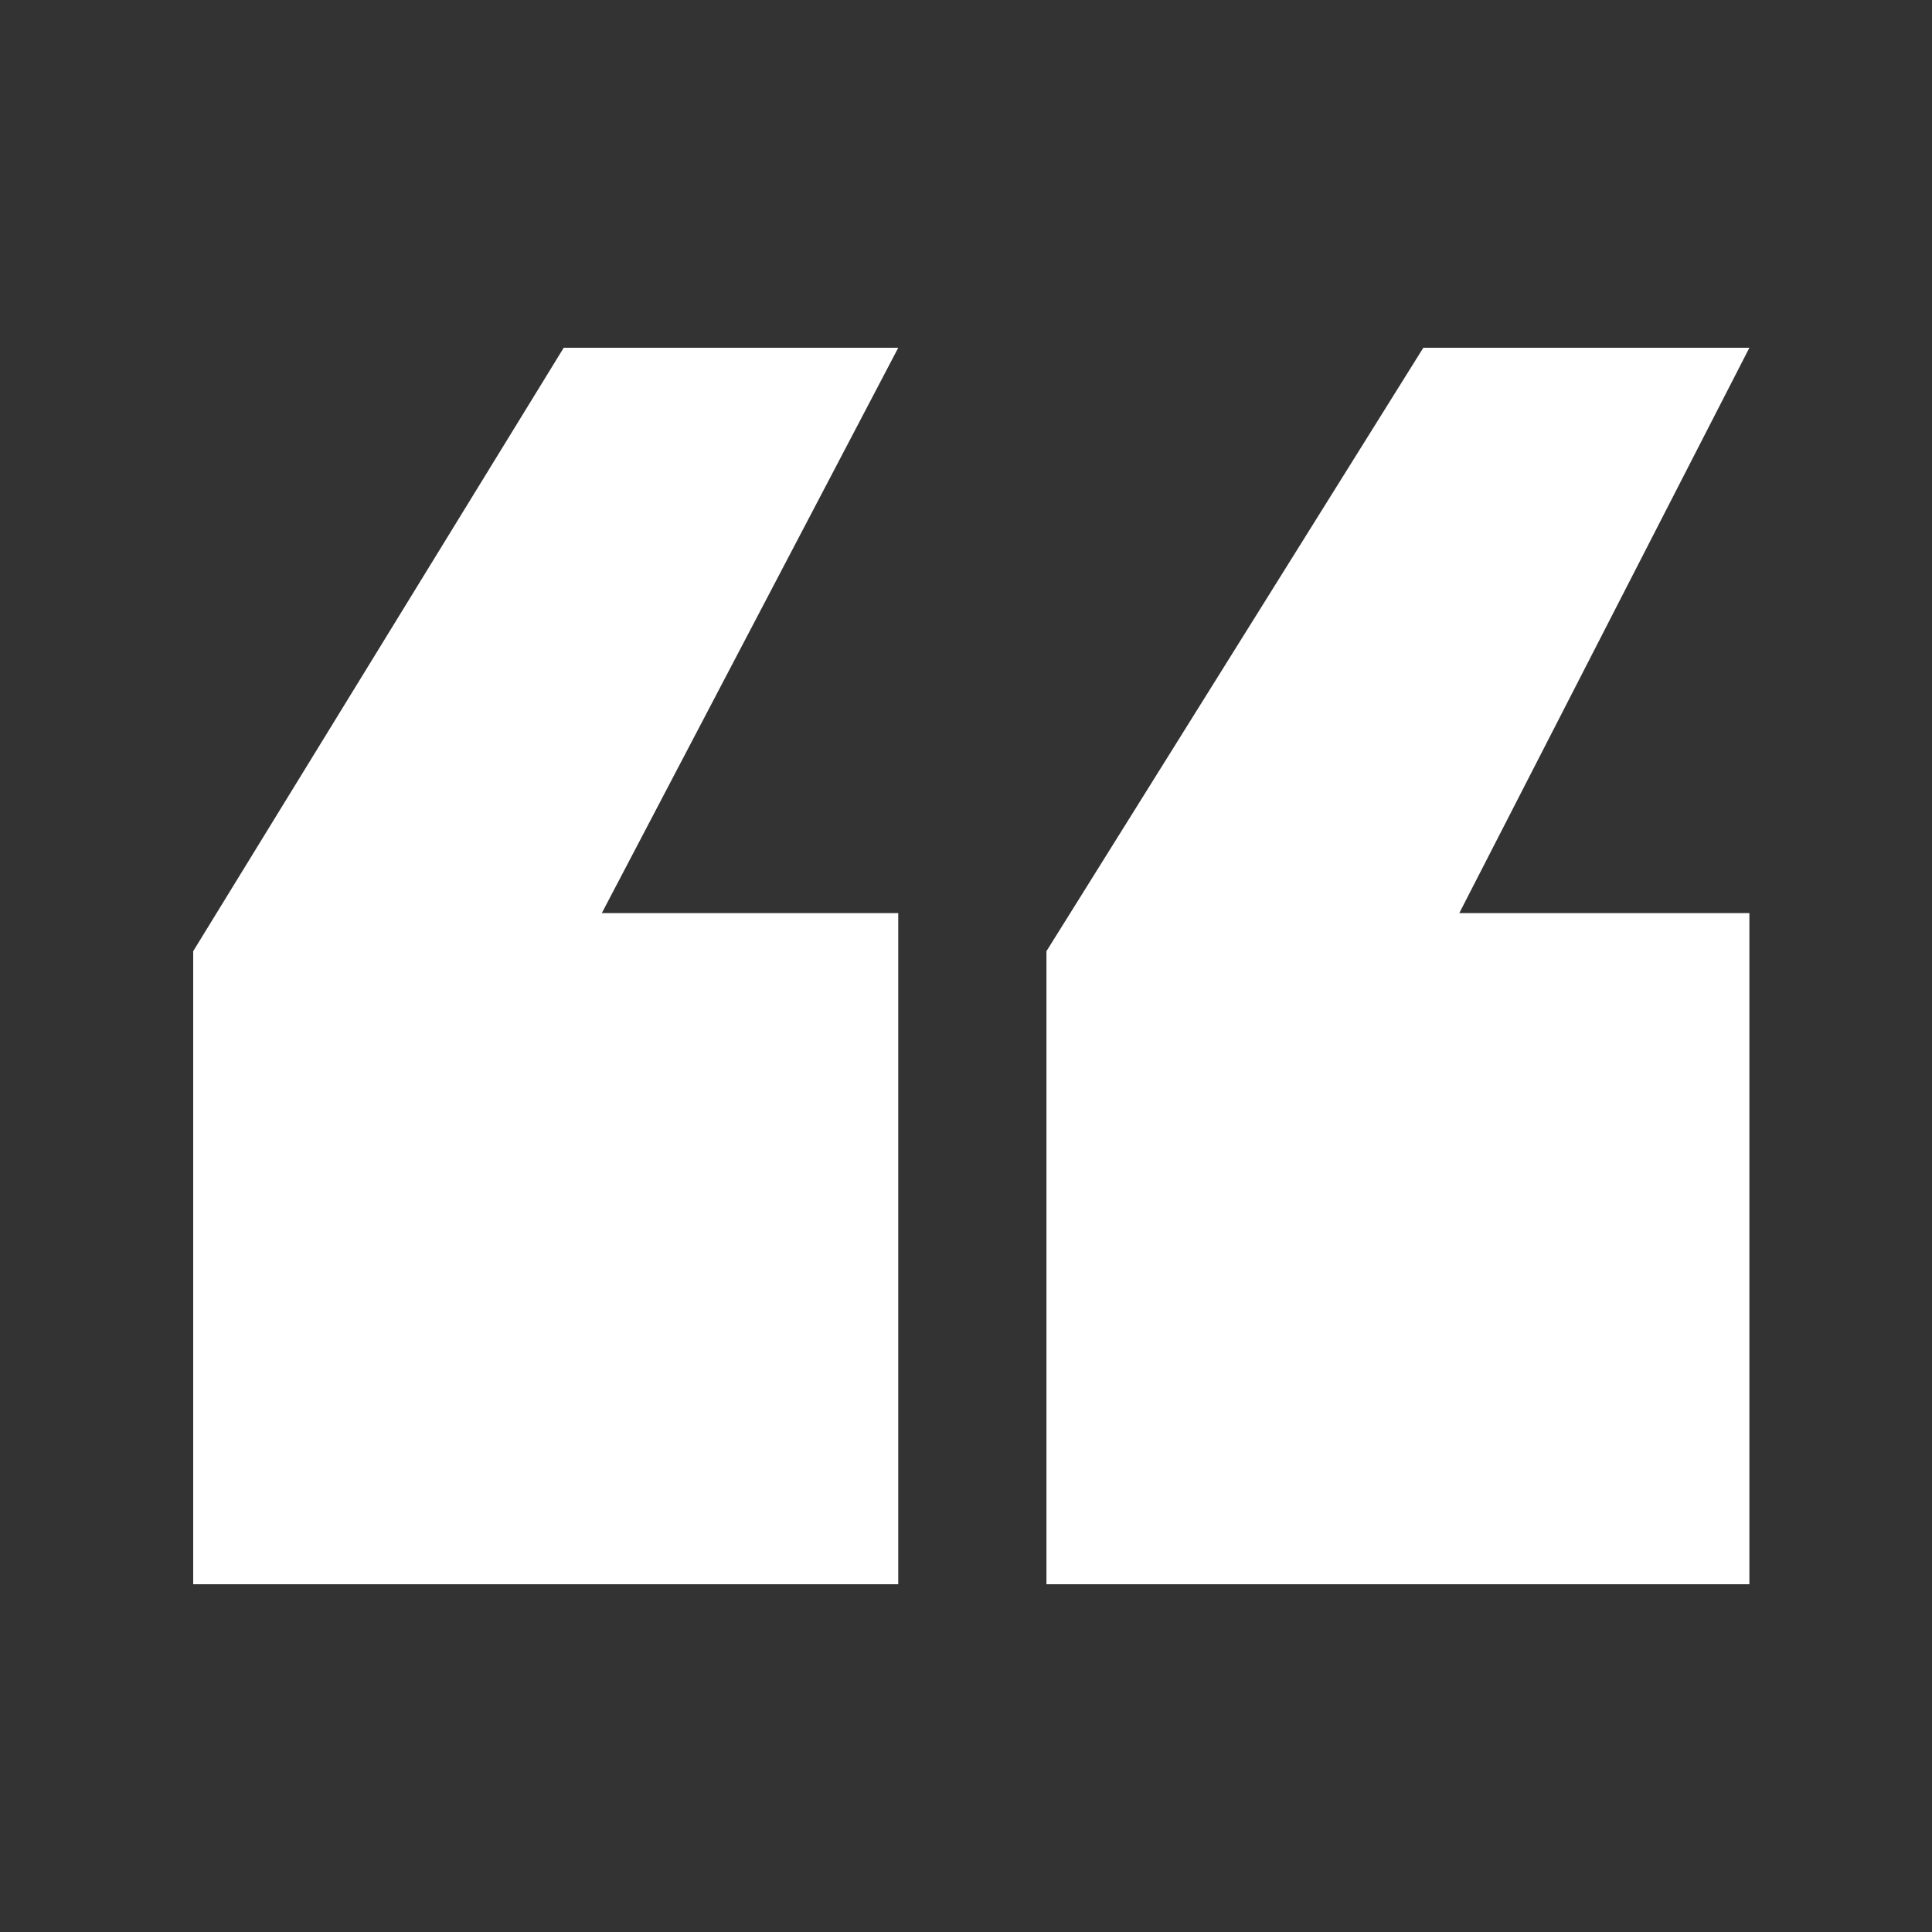
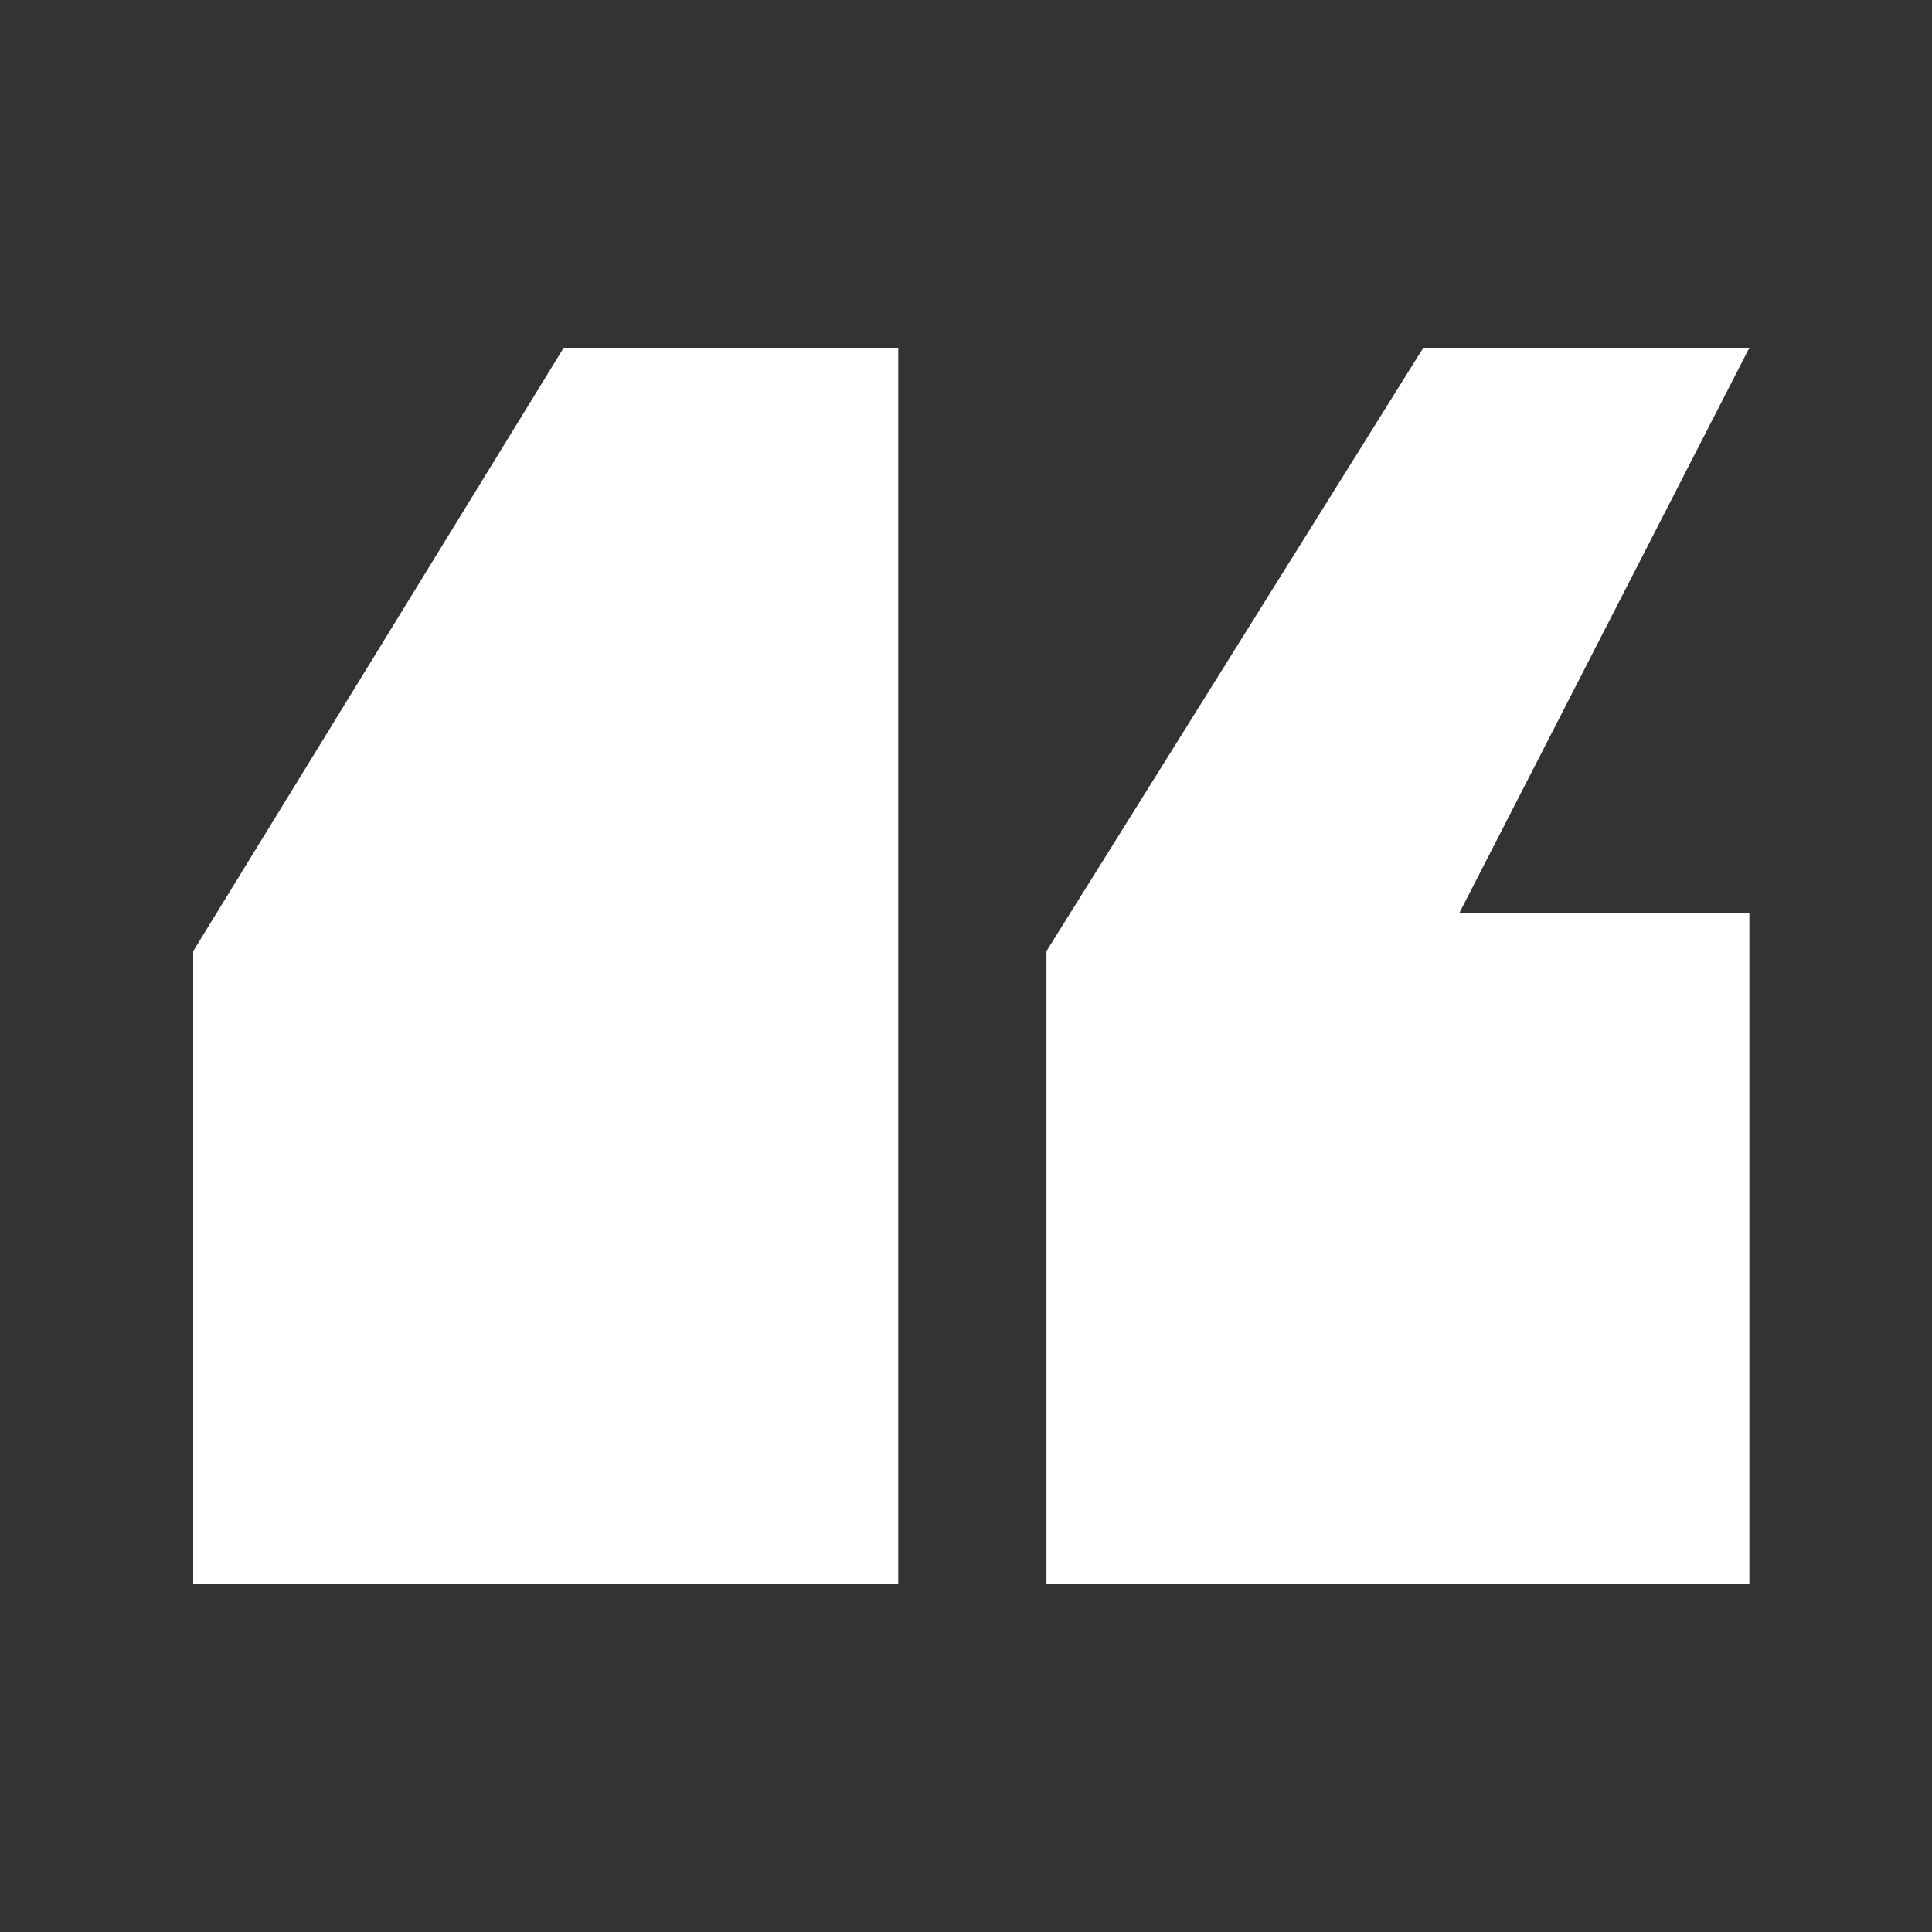
<svg xmlns="http://www.w3.org/2000/svg" width="200" height="200" viewBox="0 0 200 200" fill="none">
  <rect x="0" y="0" width="200" height="200" fill="#333333" stroke="none" />
-   <path d="M108.329 164V98.466L147.342 36H181.096L151.068 94.521H181.096V164H108.329ZM20 164V98.466L58.356 36H92.986L62.301 94.521H92.986V164H20Z" fill="white" />
+   <path d="M108.329 164V98.466L147.342 36H181.096L151.068 94.521H181.096V164H108.329ZM20 164V98.466L58.356 36H92.986H92.986V164H20Z" fill="white" />
</svg>